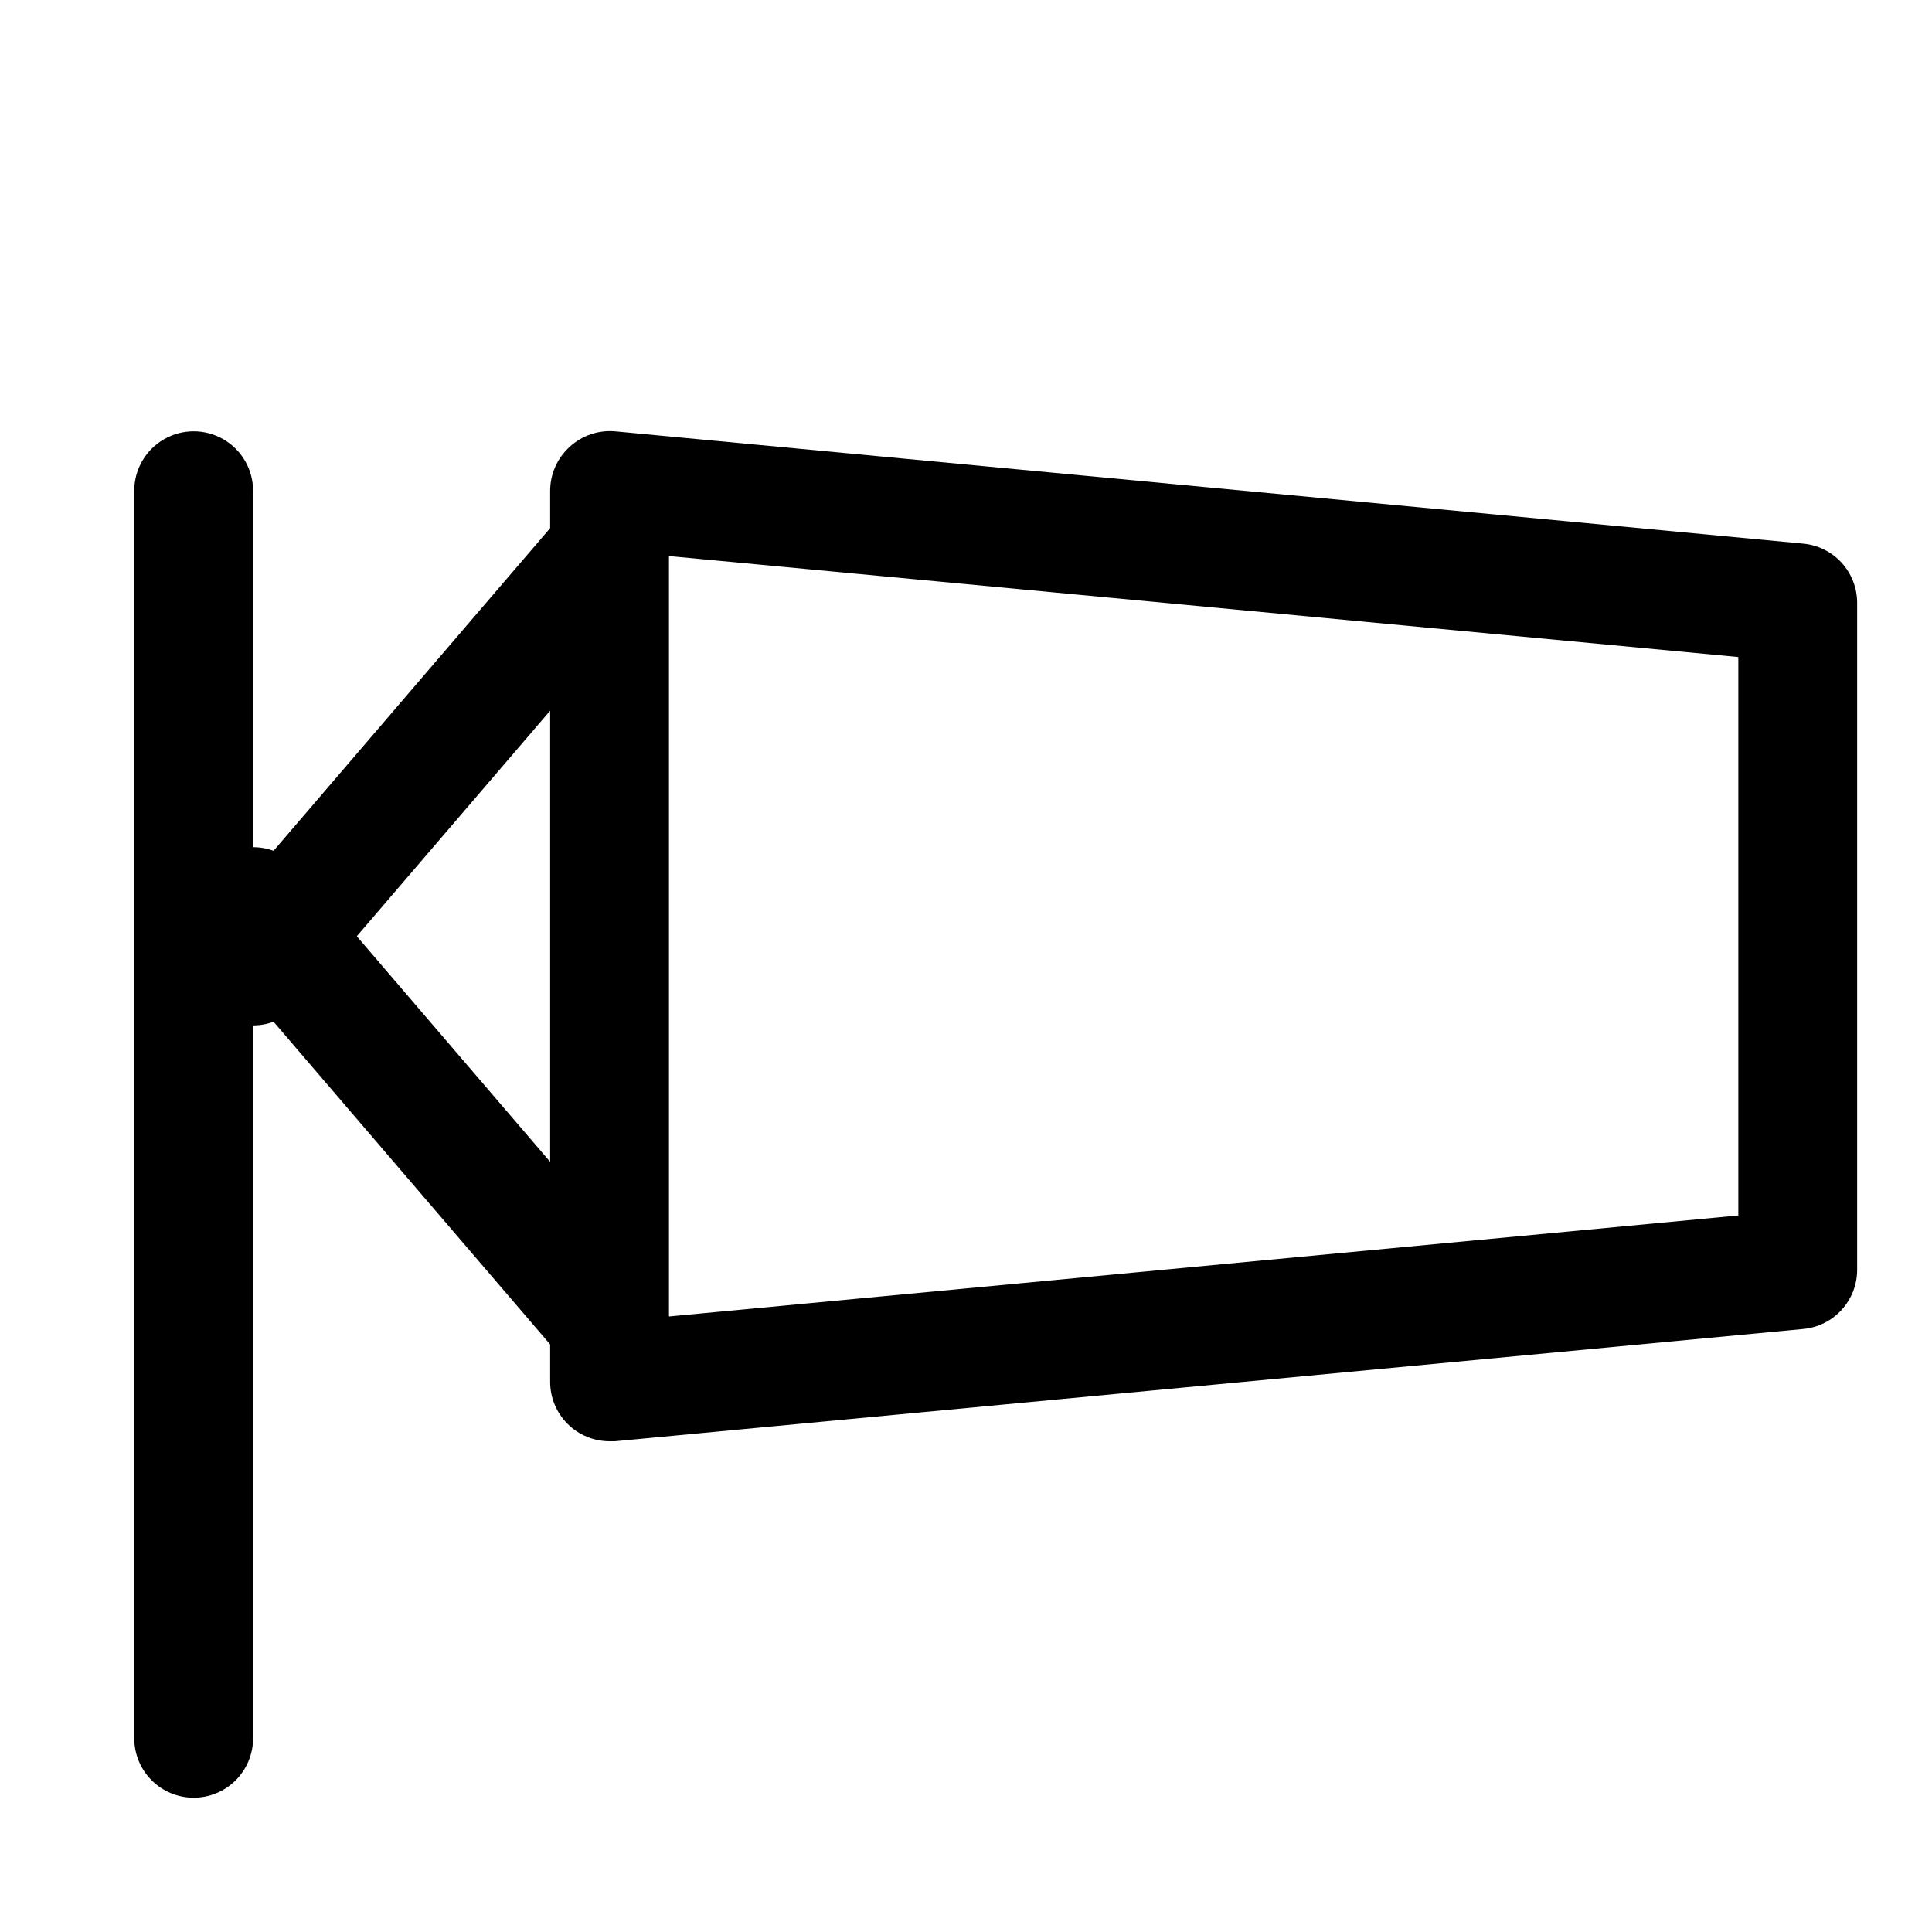
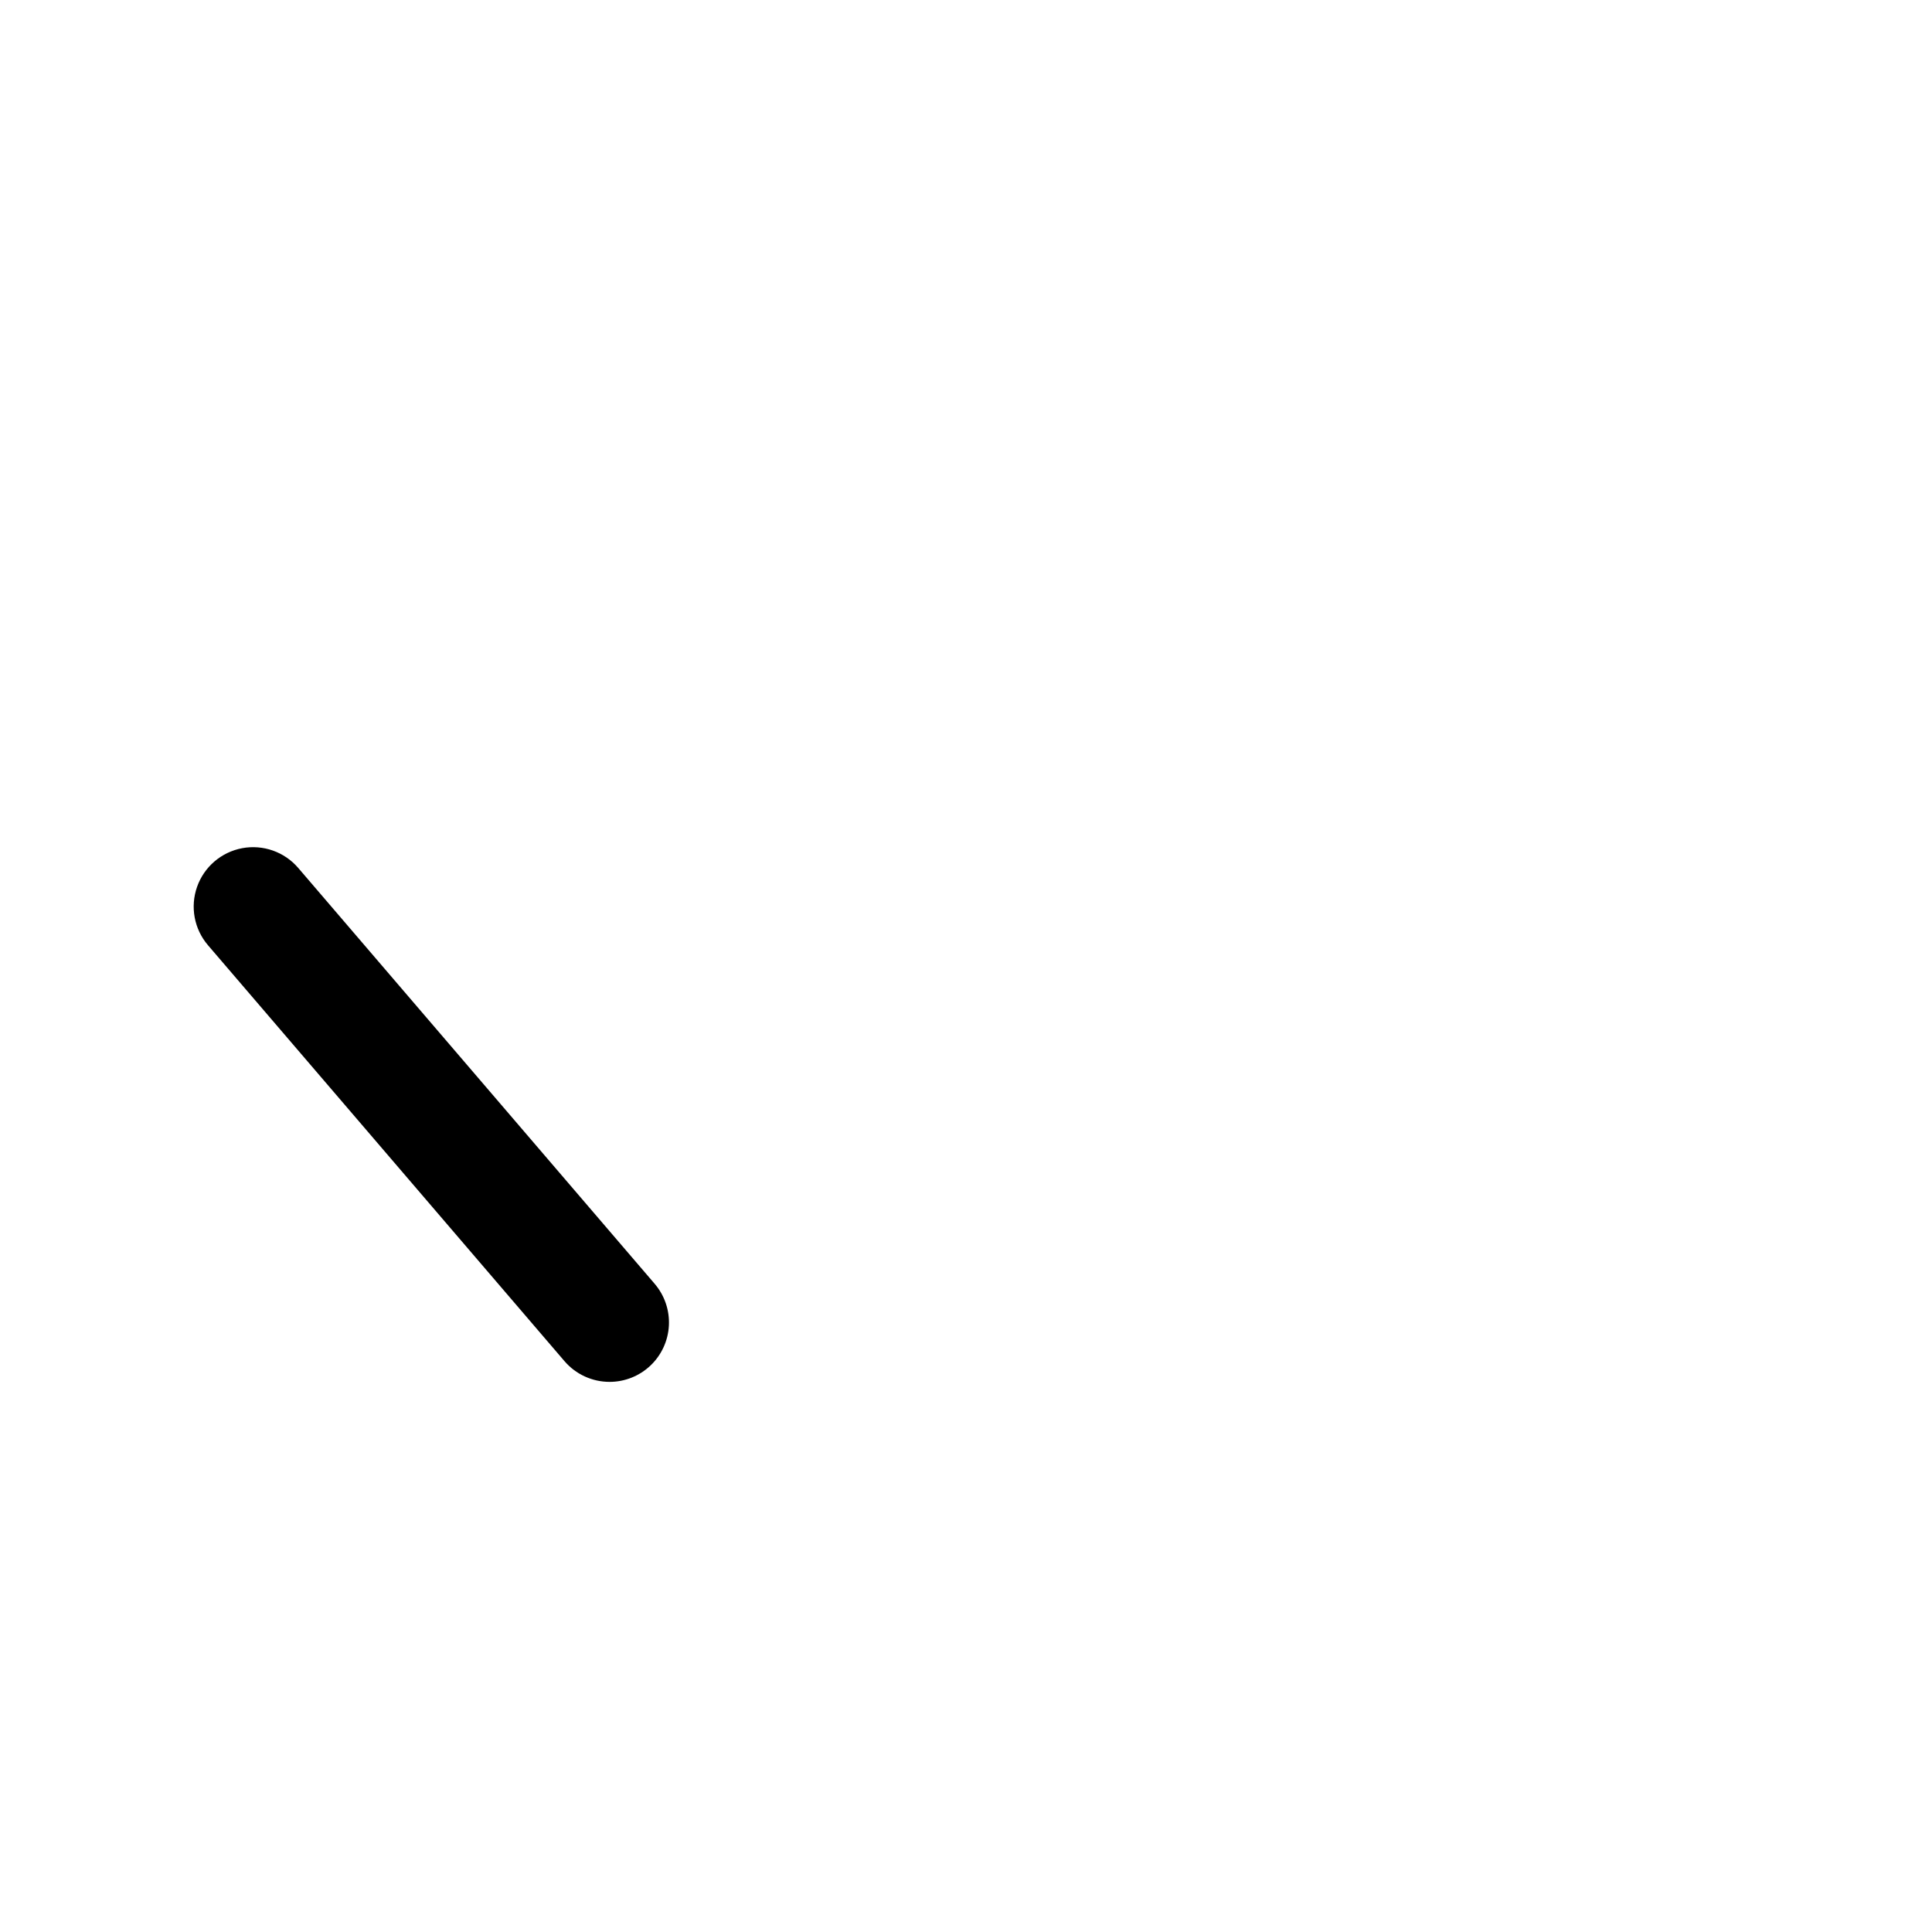
<svg xmlns="http://www.w3.org/2000/svg" fill="#000000" width="800px" height="800px" version="1.1" viewBox="144 144 512 512">
  <g>
-     <path d="m195.32 620.41c-4.176 0-8.18-1.656-11.133-4.609-2.949-2.953-4.609-6.957-4.609-11.133v-330.62c0-5.625 3-10.824 7.871-13.637s10.875-2.812 15.746 0c4.871 2.812 7.871 8.012 7.871 13.637v330.62c0 4.176-1.66 8.18-4.613 11.133-2.949 2.953-6.957 4.609-11.133 4.609z" />
    <path d="m305.54 510.21c-4.602 0-8.977-2.012-11.965-5.512l-94.465-110.21c-3.656-4.273-4.754-10.176-2.879-15.48 1.871-5.301 6.434-9.203 11.965-10.234 5.527-1.027 11.188 0.973 14.844 5.246l94.465 110.21v0.004c2.621 3.066 3.969 7.019 3.758 11.051-0.207 4.027-1.957 7.82-4.883 10.602-2.926 2.777-6.805 4.324-10.84 4.324z" />
-     <path d="m211.07 415.74c-4.035 0-7.914-1.547-10.84-4.324-2.926-2.777-4.676-6.574-4.883-10.602-0.211-4.031 1.133-7.984 3.758-11.051l94.465-110.21v-0.004c3.656-4.273 9.312-6.273 14.844-5.242 5.531 1.027 10.09 4.93 11.965 10.23 1.875 5.305 0.777 11.207-2.879 15.48l-94.465 110.21c-2.992 3.5-7.363 5.512-11.965 5.512z" />
-     <path d="m305.54 525.95c-4.176 0-8.18-1.656-11.133-4.609s-4.613-6.957-4.613-11.133v-236.16c0.012-4.445 1.898-8.676 5.195-11.652 3.242-2.977 7.582-4.461 11.969-4.094l314.88 29.758h-0.004c3.926 0.355 7.574 2.168 10.227 5.082 2.652 2.918 4.117 6.719 4.102 10.66v176.65c0.016 3.941-1.449 7.746-4.102 10.66-2.652 2.918-6.301 4.731-10.227 5.086l-314.88 29.754zm15.742-234.59v201.52l283.39-26.766v-147.99z" />
  </g>
</svg>